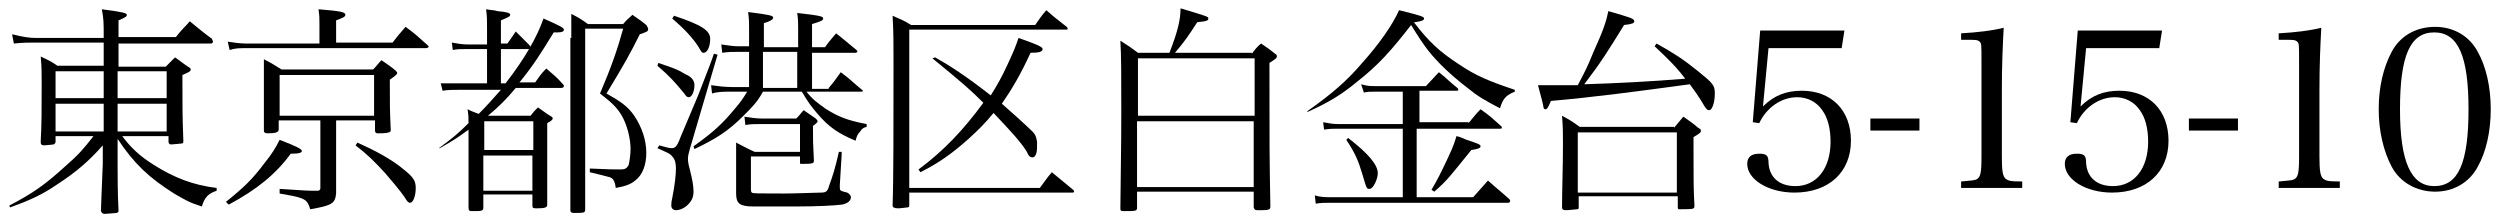
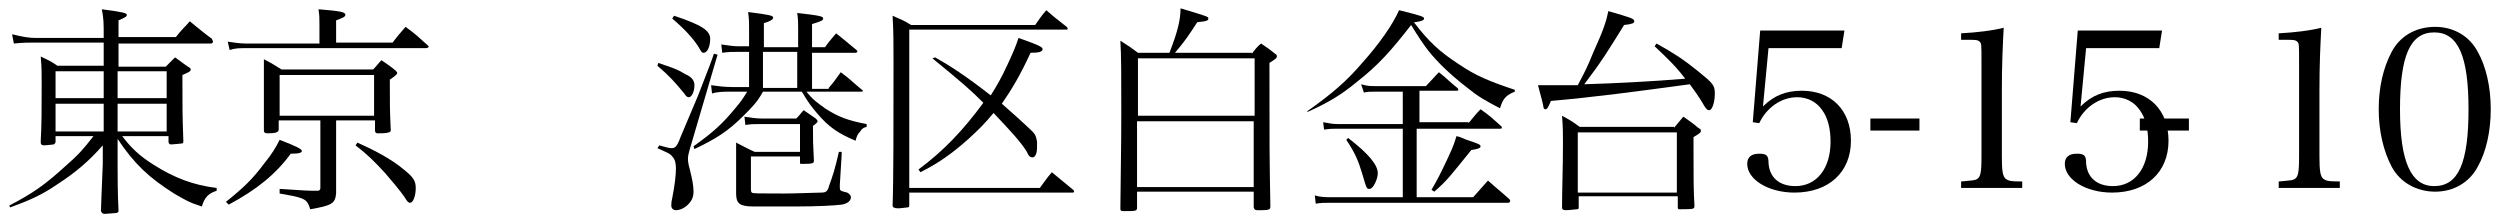
<svg xmlns="http://www.w3.org/2000/svg" version="1.1" id="レイヤー_1" x="0px" y="0px" viewBox="0 0 270 24" style="enable-background:new 0 0 270 24;" xml:space="preserve">
  <g>
    <path d="M13.2,14.7c0.9,1.2,1.8,2.1,3.4,3.1c2.2,1.4,4.3,2.2,6.8,2.5v0.3c-0.9,0.3-1.3,0.7-1.6,1.7c-1.3-0.4-1.8-0.7-3-1.4   c-2.7-1.7-4.3-3.2-6.1-5.9v2.6c0,1,0,3.4,0.1,5.1c0,0.2,0,0.2-0.2,0.3c-0.1,0-1.1,0.1-1.3,0.1c-0.2,0-0.3-0.1-0.4-0.3   c0-0.6,0.1-2.3,0.2-5.1v-2c-1.5,1.7-2.9,2.9-4.9,4.2c-1.6,1.1-2.9,1.7-5.1,2.5L1,22.2C3.5,20.9,4.8,20,7,18c1.5-1.3,2-1.9,3.1-3.3   H6v0.6c0,0.2-0.1,0.2-0.2,0.3c-0.1,0-0.8,0.1-1,0.1c-0.3,0-0.4-0.1-0.4-0.3c0,0,0-0.1,0-0.2c0.1-1.8,0.1-3.3,0.1-6.2   c0-1,0-1.8-0.1-2.9c0.8,0.4,1.1,0.5,1.8,1h5V4.6H3.6c-0.6,0-1.1,0-2.1,0.1l-0.2-1C2.5,4,3.2,4.1,3.9,4.1h7.3V3.9   c0-1.5,0-1.8-0.2-2.9c2.2,0.3,2.7,0.4,2.7,0.6c0,0.2-0.2,0.3-0.9,0.6v1.8H19c0.6-0.8,0.9-1,1.5-1.7c1,0.8,1.3,1.1,2.4,1.9   C22.9,4.3,23,4.4,23,4.5c0,0.1-0.1,0.2-0.2,0.2h-10v2.5h5.1c0.4-0.4,0.6-0.6,1-1c0.6,0.4,0.8,0.6,1.4,1c0.2,0.1,0.3,0.2,0.3,0.3   c0,0.2-0.2,0.3-0.9,0.6c0,3.9,0,4.2,0.1,7.1c0,0.2,0,0.3-0.2,0.3c-0.1,0-0.9,0.1-1.1,0.1c-0.2,0-0.3-0.1-0.3-0.3v-0.6H13.2z    M11.2,7.7H6v2.9h5.2V7.7z M11.2,11.2H6v3h5.2V11.2z M18,7.7h-5.3v2.9H18V7.7z M18,11.2h-5.3v3H18V11.2z" />
    <path d="M24.4,21.8c2-1.6,2.9-2.5,4.1-4.1c0.9-1.1,1.3-1.8,1.7-2.6c1.8,0.7,2.4,1,2.4,1.2c0,0.2-0.3,0.3-1.2,0.3   c-1.6,2.2-3.7,3.9-6.7,5.5L24.4,21.8z M42.4,4.6c0.6-0.8,0.8-1,1.4-1.7c1.1,0.8,1.4,1.1,2.4,2c0,0,0.1,0.1,0.1,0.1   c0,0.1-0.1,0.2-0.3,0.2H26.5c-0.6,0-1.1,0-1.7,0.2l-0.2-0.9c0.6,0.1,1.4,0.2,1.9,0.2h8V2.6c0-0.6,0-0.9-0.1-1.6   c2.4,0.2,2.9,0.3,2.9,0.6c0,0.2-0.2,0.3-1,0.6v2.4H42.4z M36.3,17v1.8l0,1.7c0,0.1,0,0.2,0,0.4c-0.1,1.1-0.5,1.3-2.8,1.7   c-0.2-0.7-0.4-1-1-1.2c-0.5-0.2-1.2-0.3-2.3-0.5v-0.5c3,0.2,3,0.2,4.1,0.2c0,0,0,0,0,0c0.2,0,0.3-0.1,0.3-0.3v-7.3h-4.5v1   c0,0.3-0.4,0.4-1.2,0.4c-0.3,0-0.4-0.1-0.4-0.3c0-1.8,0-2.5,0-4.2c0-2,0-2.5,0-3.5c0.8,0.4,1.1,0.6,1.9,1.1h9.9   c0.4-0.4,0.5-0.6,0.9-1c0.7,0.5,0.9,0.6,1.5,1.1c0.1,0.1,0.2,0.2,0.2,0.3c0,0.1-0.2,0.3-0.8,0.7c0,2.7,0,3.4,0.1,5.4   c0,0.2,0,0.2-0.2,0.3c-0.3,0.1-0.8,0.1-1.2,0.1c-0.2,0-0.3-0.1-0.3-0.3v-1.1h-4.2V17z M30.2,12.5h10.2V8.1H30.2V12.5z M38.6,15.4   c1.8,0.8,3.7,1.8,5,2.9c1,0.8,1.3,1.2,1.3,2c0,0.9-0.3,1.6-0.6,1.6c-0.2,0-0.3-0.1-0.6-0.6c-0.4-0.6-1.4-1.8-2.1-2.6   c-1.2-1.3-1.9-2-3.2-3L38.6,15.4z" />
-     <path d="M54.6,9c2.1-2.7,3.4-5,4.1-7c1.8,0.8,2.2,1,2.2,1.2c0,0.2-0.2,0.3-0.7,0.3h-0.4c-1.4,2.3-2.3,3.7-3.7,5.4h1.7   c0.5-0.7,0.6-0.9,1.2-1.5c0.8,0.7,1.1,0.9,1.8,1.7c0.1,0.1,0.1,0.1,0.1,0.2c0,0.1-0.1,0.2-0.3,0.2h-4.9c-1,1.2-1.8,2-3,3h4.6   c0.3-0.4,0.4-0.5,0.8-0.9c0.6,0.4,0.8,0.6,1.3,0.9c0.2,0.1,0.3,0.2,0.3,0.3c0,0.1-0.2,0.3-0.6,0.5c0,3.2,0,7.4,0,8.8   c0,0.3-0.2,0.4-1.1,0.4c-0.4,0-0.5,0-0.5-0.3v-1.2h-5.3v1.4c0,0.4-0.2,0.4-1.1,0.4c-0.4,0-0.5,0-0.5-0.4c0-2.1,0-2.1,0-8.4   c-1.2,0.9-1.7,1.2-3.1,2L47.4,16c1.5-1.1,2.1-1.6,3.2-2.7c0-0.6,0-0.8-0.1-1.5c0.6,0.3,0.7,0.3,1.2,0.5c1-1,1.5-1.6,2.4-2.6h-4.5   c-0.7,0-1.2,0-1.8,0.1l-0.2-0.8C48.4,9,49.1,9,49.7,9h2.9V5.3h-2.3c-0.6,0-0.9,0-1.4,0.1l-0.1-0.8c0.6,0.1,1.1,0.2,1.7,0.2h2.1V3   c0-0.9,0-1.2-0.1-2c0.5,0.1,1,0.1,1.2,0.2c1.1,0.1,1.4,0.2,1.4,0.4c0,0.2-0.3,0.3-1,0.6v2.5h0.7C55.3,4,55.3,4,55.7,3.4   c0.7,0.7,0.9,0.9,1.5,1.5c0,0.1,0.1,0.1,0.1,0.2c0,0.1-0.1,0.2-0.2,0.2h-3V9H54.6z M57.6,13.1h-5.3v3.1h5.3V13.1z M52.2,16.8v3.8   h5.3v-3.8H52.2z M61.7,4.1c0-0.9,0-1.6,0-2.6c0.8,0.4,1.1,0.6,1.8,1.1h3.8c0.4-0.5,0.6-0.6,1-1c0.7,0.5,0.9,0.6,1.5,1.1   C70,3,70,3.1,70,3.2c0,0.2-0.3,0.3-0.9,0.5c-1.1,2.2-1.6,3.1-3.6,6.4c1.6,0.9,2.3,1.4,3,2.4c0.8,1.2,1.3,2.6,1.3,4   c0,1.3-0.4,2.4-1.2,3c-0.5,0.4-1,0.6-2.1,0.8c-0.1-0.8-0.3-1.1-0.8-1.2c-0.4-0.1-1.1-0.3-2-0.5l0-0.4c2.1,0.1,2.6,0.1,3.3,0.1   c0.5,0,0.7-0.1,0.9-0.5c0.1-0.4,0.2-1.2,0.2-1.7c0-1.2-0.4-2.7-1-3.7c-0.5-0.8-1-1.3-2.3-2.3c1.2-2.8,1.9-4.8,2.5-7h-4.1V19   c0,0.2,0,0.7,0,1.5c0,0.5,0,1.2,0,2.1c0,0.2,0,0.2-0.1,0.3c-0.1,0.1-0.6,0.1-1.1,0.1c-0.3,0-0.4-0.1-0.4-0.3c0-1.5,0-2,0-3.3v-2.8   V4.1z" />
    <path d="M71.1,6.8c1.5,0.5,2.1,0.7,2.9,1.2C74.7,8.3,75,8.7,75,9.2c0,0.7-0.3,1.3-0.6,1.3c-0.2,0-0.3-0.1-0.5-0.4   C73,9,72.3,8.2,71,7.1L71.1,6.8z M71.2,15.7c0.7,0.2,1.1,0.3,1.3,0.3c0.4,0,0.6-0.1,1-1.2c0.2-0.5,1.7-4,1.9-4.5   c1.4-3.6,1.4-3.6,1.7-4.5l0.4,0.1l-3,10.2c-0.1,0.4-0.2,0.7-0.2,1c0,0.2,0,0.5,0.2,1.2c0.3,1.2,0.4,1.8,0.4,2.4   c0,0.6-0.2,1-0.6,1.4c-0.4,0.4-0.9,0.6-1.3,0.6c-0.3,0-0.5-0.2-0.5-0.5c0-0.1,0-0.4,0.1-0.8c0.3-1.5,0.4-2.6,0.4-3.2   c0-0.6-0.1-1-0.4-1.3c-0.2-0.3-0.5-0.4-1.6-0.9L71.2,15.7z M72.8,1.7c3,1,3.9,1.6,3.9,2.5c0,0.8-0.3,1.5-0.7,1.5   c-0.2,0-0.2,0-0.6-0.7c-0.6-0.9-1.4-1.8-2.8-3L72.8,1.7z M89.5,9.5c0.6-0.7,0.8-1,1.3-1.7c1.1,0.8,1.3,1.1,2.3,1.9   c0,0,0.1,0.1,0.1,0.1c0,0.1-0.1,0.1-0.3,0.1h-5.8c0.7,0.9,1.2,1.2,2,1.8c1.4,0.9,2.4,1.3,4.5,1.7v0.3c-0.4,0.1-0.5,0.2-0.7,0.5   c-0.3,0.3-0.4,0.6-0.5,1c-1.9-0.8-2.9-1.5-4.1-2.9c-0.6-0.7-1-1.2-1.7-2.4h-4.2c-0.6,1.1-1.1,1.6-2.1,2.6c-1.7,1.7-3,2.5-5.3,3.6   l-0.1-0.3c2.1-1.5,3.1-2.4,4.5-4.1c0.6-0.7,0.8-1,1.3-1.8h-1.7c-0.8,0-1.5,0-2.1,0.2l-0.1-0.9c0.7,0.1,1.4,0.2,2.3,0.2h1.8V5.6   h-1.1c-0.7,0-1.1,0-1.8,0.1l-0.1-0.9c0.8,0.1,1.2,0.2,1.9,0.2h1.1V3c0-0.6,0-0.9-0.1-1.7c2.4,0.3,2.7,0.4,2.7,0.6   c0,0.2-0.3,0.4-1,0.6v2.6h3.7v-2c0-0.6,0-1-0.1-1.7c2.7,0.3,2.8,0.4,2.8,0.6c0,0.2-0.2,0.3-1.2,0.6v2.5h1.4   c0.5-0.7,0.7-0.9,1.2-1.5c0.9,0.7,1.2,1,2.2,1.8c0,0,0.1,0.1,0.1,0.2c0,0-0.1,0.1-0.2,0.1h-4.7v3.9H89.5z M90.9,16.7L90.7,20   c0,0.1,0,0.1,0,0.2c0,0.4,0,0.4,0.8,0.6c0.2,0.1,0.4,0.3,0.4,0.5c0,0.4-0.4,0.7-1,0.8c-0.8,0.1-2.6,0.2-5,0.2c-0.1,0-0.3,0-0.6,0   c-1.6,0-3,0-3.9,0c-1.5,0-1.9-0.3-1.9-1.4l0-1.8v-1.8c0-0.7,0-1,0-1.9c0.8,0.4,1.1,0.6,2,1h4.9v-3H82c-0.6,0-0.9,0-1.5,0.1   l-0.1-0.9c0.7,0.1,1.2,0.2,1.9,0.2H86c0.4-0.4,0.5-0.6,0.8-0.9c0.6,0.4,0.7,0.5,1.3,0.9c0.1,0.1,0.2,0.2,0.2,0.3   c0,0.1-0.1,0.2-0.5,0.5c0,1.6,0,1.8,0.1,3.7l0,0c0,0.2,0,0.2-0.1,0.3c-0.2,0.1-0.7,0.1-1.2,0.1c-0.2,0-0.2,0-0.2-0.2v-0.6h-5.3v3.5   c0,0.2,0,0.3,0.1,0.4c0.1,0.1,0.6,0.1,3.5,0.1c1.1,0,3.6-0.1,4-0.1c0.6,0,0.7-0.2,0.9-0.9c0.3-0.8,0.6-1.7,1-3.5H90.9z M86.1,5.6   h-3.7v3.9h3.7V5.6z" />
    <path d="M98.2,22.1c0,0.2,0,0.3-0.2,0.3c-0.1,0-0.7,0.1-1,0.1c-0.4,0-0.6-0.1-0.6-0.3v0c0.1-2.5,0.1-9.1,0.1-15.4   c0-2.1,0-3.4-0.1-5.1c0.9,0.4,1.2,0.5,2,1h13.4c0.5-0.7,0.6-0.9,1.2-1.6c0.9,0.8,1.2,1,2.2,1.8c0.1,0.1,0.1,0.1,0.1,0.2   c0,0.1,0,0.1-0.1,0.1h-17v17.1h14.1c0.6-0.8,0.7-1,1.3-1.7c1,0.8,1.3,1.1,2.3,1.9c0.1,0.1,0.1,0.1,0.1,0.2c0,0.1-0.1,0.1-0.2,0.1   H98.2V22.1z M101,6.2c1.6,0.9,3.3,2,6,4.1c0.7-1.1,1.2-2,1.8-3.3c0.7-1.5,0.9-2,1.2-2.9c2.3,0.8,2.6,1,2.6,1.2   c0,0.3-0.4,0.4-1.3,0.4c-1.1,2.4-2,3.9-3.1,5.5c0.7,0.6,2.7,2.4,3.3,3c0.3,0.3,0.4,0.5,0.5,1.1c0,0.2,0,0.4,0,0.6   c0,0.7-0.2,1.1-0.5,1.1c-0.2,0-0.4-0.1-0.6-0.6c-0.6-1-1.7-2.2-3.6-4.2c-0.9,1.1-1.6,1.8-2.7,2.8c-1.9,1.7-3.4,2.7-5.2,3.6   l-0.2-0.3c2.7-2,4.8-4.2,7-7.2c-1.4-1.4-2.2-2.1-5.5-4.8L101,6.2z" />
    <path d="M135.2,5.8c0.3-0.4,0.6-0.8,1-1.1c0.7,0.5,0.9,0.6,1.5,1.1c0.2,0.1,0.2,0.2,0.2,0.3c0,0.2-0.2,0.3-0.8,0.7   c0,9.7,0,9.7,0.1,15.5c0,0.3-0.1,0.4-0.9,0.4c0,0-0.1,0-0.4,0c-0.3,0-0.4,0-0.5-0.3v-1.7h-12.6v1.7c0,0.4-0.1,0.4-1.4,0.4   c-0.3,0-0.4,0-0.4-0.3c0.1-8.3,0.1-8.3,0.1-10.3c0-4.1,0-6.2-0.1-7.8c0.8,0.5,1.1,0.7,1.9,1.3h3.4c0.9-2.3,1.2-3.6,1.2-4.8   c3,0.9,3,0.9,3,1.1c0,0.2-0.1,0.3-1.2,0.4c-0.9,1.4-1.3,2-2.4,3.3H135.2z M135.5,12.5V6.3h-12.6v6.2H135.5z M122.8,13.1v7.1h12.6   v-7.1H122.8z" />
    <path d="M141.2,12c2.7-1.9,4.3-3.3,6-5.3c1.7-1.9,3.2-4,3.9-5.6c2.4,0.6,2.7,0.7,2.7,0.9c0,0.2-0.3,0.3-1,0.4l-0.1,0   c1.6,2.1,2.8,3.2,4.8,4.5c1.9,1.3,3.4,1.9,6.1,2.8l0,0.2c-1,0.4-1.3,0.8-1.6,1.8c-1.7-0.9-2.4-1.3-3.5-2.2   c-1.7-1.3-3.2-2.7-4.3-4.1c-0.6-0.8-1-1.4-1.8-2.7c-2.1,2.7-3.5,4.3-5.8,6.1c-1.8,1.5-3.2,2.3-5.4,3.3L141.2,12z M158.6,13.3   c0.6-0.7,0.7-0.9,1.3-1.5c1,0.7,1.3,1,2.2,1.8c0.1,0.1,0.1,0.1,0.1,0.2c0,0.1-0.1,0.1-0.2,0.1h-9v7.4h6.1l1.6-1.8   c1,0.9,1.3,1.1,2.3,2c0.1,0.1,0.1,0.2,0.1,0.2c0,0.1-0.1,0.2-0.2,0.2h-19.2c-0.6,0-1.1,0-1.6,0.1l-0.1-0.9c0.6,0.2,1.2,0.2,1.9,0.2   h7.6v-7.4h-7c-0.5,0-0.9,0-1.5,0.1l-0.1-0.8c0.6,0.1,1,0.2,1.6,0.2h7V9.9h-3c-0.4,0-0.9,0-1.2,0.1L147,9.1c0.7,0.2,1,0.2,1.6,0.2   h5.4l1.4-1.5c0.9,0.7,1.1,1,2,1.7c0.1,0.1,0.1,0.2,0.1,0.2c0,0.1-0.1,0.1-0.2,0.1h-4v3.4H158.6z M145.6,14.9   c2.2,1.7,3.2,2.9,3.2,3.8c0,0.3-0.1,0.7-0.3,1.1c-0.2,0.4-0.4,0.6-0.6,0.6c-0.3,0-0.3,0-0.8-1.7c-0.4-1.3-0.7-2.1-1.7-3.6   L145.6,14.9z M154.6,20.5c0.7-1.2,1-1.8,1.8-3.5c0.7-1.5,0.7-1.7,0.9-2.3c0.5,0.1,0.8,0.3,1.1,0.4c1.2,0.4,1.5,0.5,1.5,0.7   c0,0.2-0.3,0.3-1,0.4c-2.1,2.6-2.6,3.3-4,4.5L154.6,20.5z" />
    <path d="M166.1,9.2c0.6,0,1,0,1.4,0c0.2,0,0.9,0,2.9,0c0.9-1.7,1-1.9,1.7-3.6c1.1-2.4,1.4-3.4,1.6-4.4c2.4,0.7,2.8,0.8,2.8,1.1   c0,0.2-0.2,0.3-1.1,0.4c-1.8,2.9-2.4,3.9-4.3,6.4c3.4-0.1,7.3-0.3,10.9-0.6c-0.9-1.2-1.8-2.1-3.3-3.5l0.2-0.3c1.8,1,2.9,1.7,4.5,3   c1.6,1.3,1.8,1.5,1.8,2.4c0,1-0.3,1.8-0.6,1.8c-0.2,0-0.3-0.1-0.5-0.4c-0.7-1.2-1.1-1.7-1.6-2.4c-5.9,0.8-10.4,1.4-15,1.8   c-0.3,0.7-0.4,0.9-0.6,0.9c-0.1,0-0.2-0.1-0.2-0.2c0-0.1-0.1-0.5-0.2-0.9L166.1,9.2z M180.8,13.8c0.4-0.5,0.6-0.7,1-1.2   c0.7,0.5,0.9,0.6,1.6,1.2c0.2,0.1,0.3,0.2,0.3,0.3c0,0.2-0.1,0.3-0.8,0.7c0,0.8,0,1.4,0,1.8c0,2.4,0,4,0.1,5.6c0,0.2,0,0.2-0.1,0.3   c-0.1,0.1-0.8,0.1-1.5,0.1c-0.1,0-0.2,0-0.2-0.2v-1.2h-10.7v1.2c0,0.1,0,0.2-0.2,0.2c-0.1,0-0.8,0.1-1.2,0.1   c-0.3,0-0.4-0.1-0.4-0.3c0,0,0,0,0,0c0-1.8,0.1-4.4,0.1-6.9c0-0.9,0-1.8-0.1-3c0.9,0.5,1.1,0.6,1.9,1.2H180.8z M170.4,20.8h10.7   v-6.5h-10.7V20.8z" />
    <path d="M190.4,11.5c1.2-1.2,2.5-1.7,4.2-1.7c3.2,0,5.3,2.1,5.3,5.4c0,3.4-2.4,5.6-6.1,5.6c-2.8,0-5.1-1.4-5.1-3.1   c0-0.7,0.4-1.1,1.3-1.1c0.8,0,1,0.2,1,1c0.1,1.6,1.2,2.5,2.9,2.5c2.3,0,3.8-1.9,3.8-4.8c0-1.4-0.3-2.6-0.9-3.4   c-0.6-0.9-1.6-1.4-2.7-1.4c-1.7,0-3.3,1.1-4.1,2.8l-0.7-0.1l0.8-9.9h9.1l-0.3,1.9h-7.9L190.4,11.5z" />
    <path d="M202,12.8h5.3v1.3H202V12.8z" />
    <path d="M211.8,19.6c1-0.1,1.3-0.1,1.6-0.2c0.5-0.2,0.6-0.7,0.6-2.5V6.8c0-2.1,0-2.1-0.2-2.3c-0.2-0.2-0.5-0.2-1.1-0.2h-0.9V3.6   c1.8-0.1,3.4-0.3,4.6-0.6c-0.1,1.9-0.2,3.9-0.2,6.8v7.1c0,1.6,0.1,2.1,0.4,2.4c0.3,0.2,0.4,0.3,1.8,0.3v0.7h-6.6V19.6z" />
    <path d="M224.7,11.5c1.2-1.2,2.5-1.7,4.2-1.7c3.2,0,5.3,2.1,5.3,5.4c0,3.4-2.4,5.6-6.1,5.6c-2.8,0-5.1-1.4-5.1-3.1   c0-0.7,0.4-1.1,1.3-1.1c0.8,0,1,0.2,1,1c0.1,1.6,1.2,2.5,2.9,2.5c2.3,0,3.8-1.9,3.8-4.8c0-1.4-0.3-2.6-0.9-3.4   c-0.6-0.9-1.6-1.4-2.7-1.4c-1.7,0-3.3,1.1-4.1,2.8l-0.7-0.1l0.8-9.9h9.1l-0.3,1.9h-7.9L224.7,11.5z" />
-     <path d="M236.4,12.8h5.3v1.3h-5.3V12.8z" />
+     <path d="M236.4,12.8v1.3h-5.3V12.8z" />
    <path d="M246.1,19.6c1-0.1,1.3-0.1,1.6-0.2c0.5-0.2,0.6-0.7,0.6-2.5V6.8c0-2.1,0-2.1-0.2-2.3c-0.2-0.2-0.5-0.2-1.1-0.2h-0.9V3.6   c1.8-0.1,3.4-0.3,4.6-0.6c-0.1,1.9-0.2,3.9-0.2,6.8v7.1c0,1.6,0.1,2.1,0.4,2.4c0.3,0.2,0.4,0.3,1.8,0.3v0.7h-6.6V19.6z" />
    <path d="M258.3,5.6c0.9-1.7,2.6-2.7,4.7-2.7c2,0,3.7,1,4.6,2.7c0.9,1.6,1.4,3.8,1.4,6.2c0,2.4-0.5,4.6-1.4,6.2   c-0.9,1.7-2.6,2.7-4.6,2.7c-2,0-3.8-1-4.7-2.7c-0.9-1.7-1.4-3.9-1.4-6.2C256.9,9.4,257.4,7.3,258.3,5.6z M262.9,20.1   c2.6,0,3.7-2.5,3.7-8.3c0-5.7-1.1-8.3-3.7-8.3s-3.7,2.5-3.7,8.3C259.2,17.5,260.4,20.1,262.9,20.1z" />
  </g>
</svg>